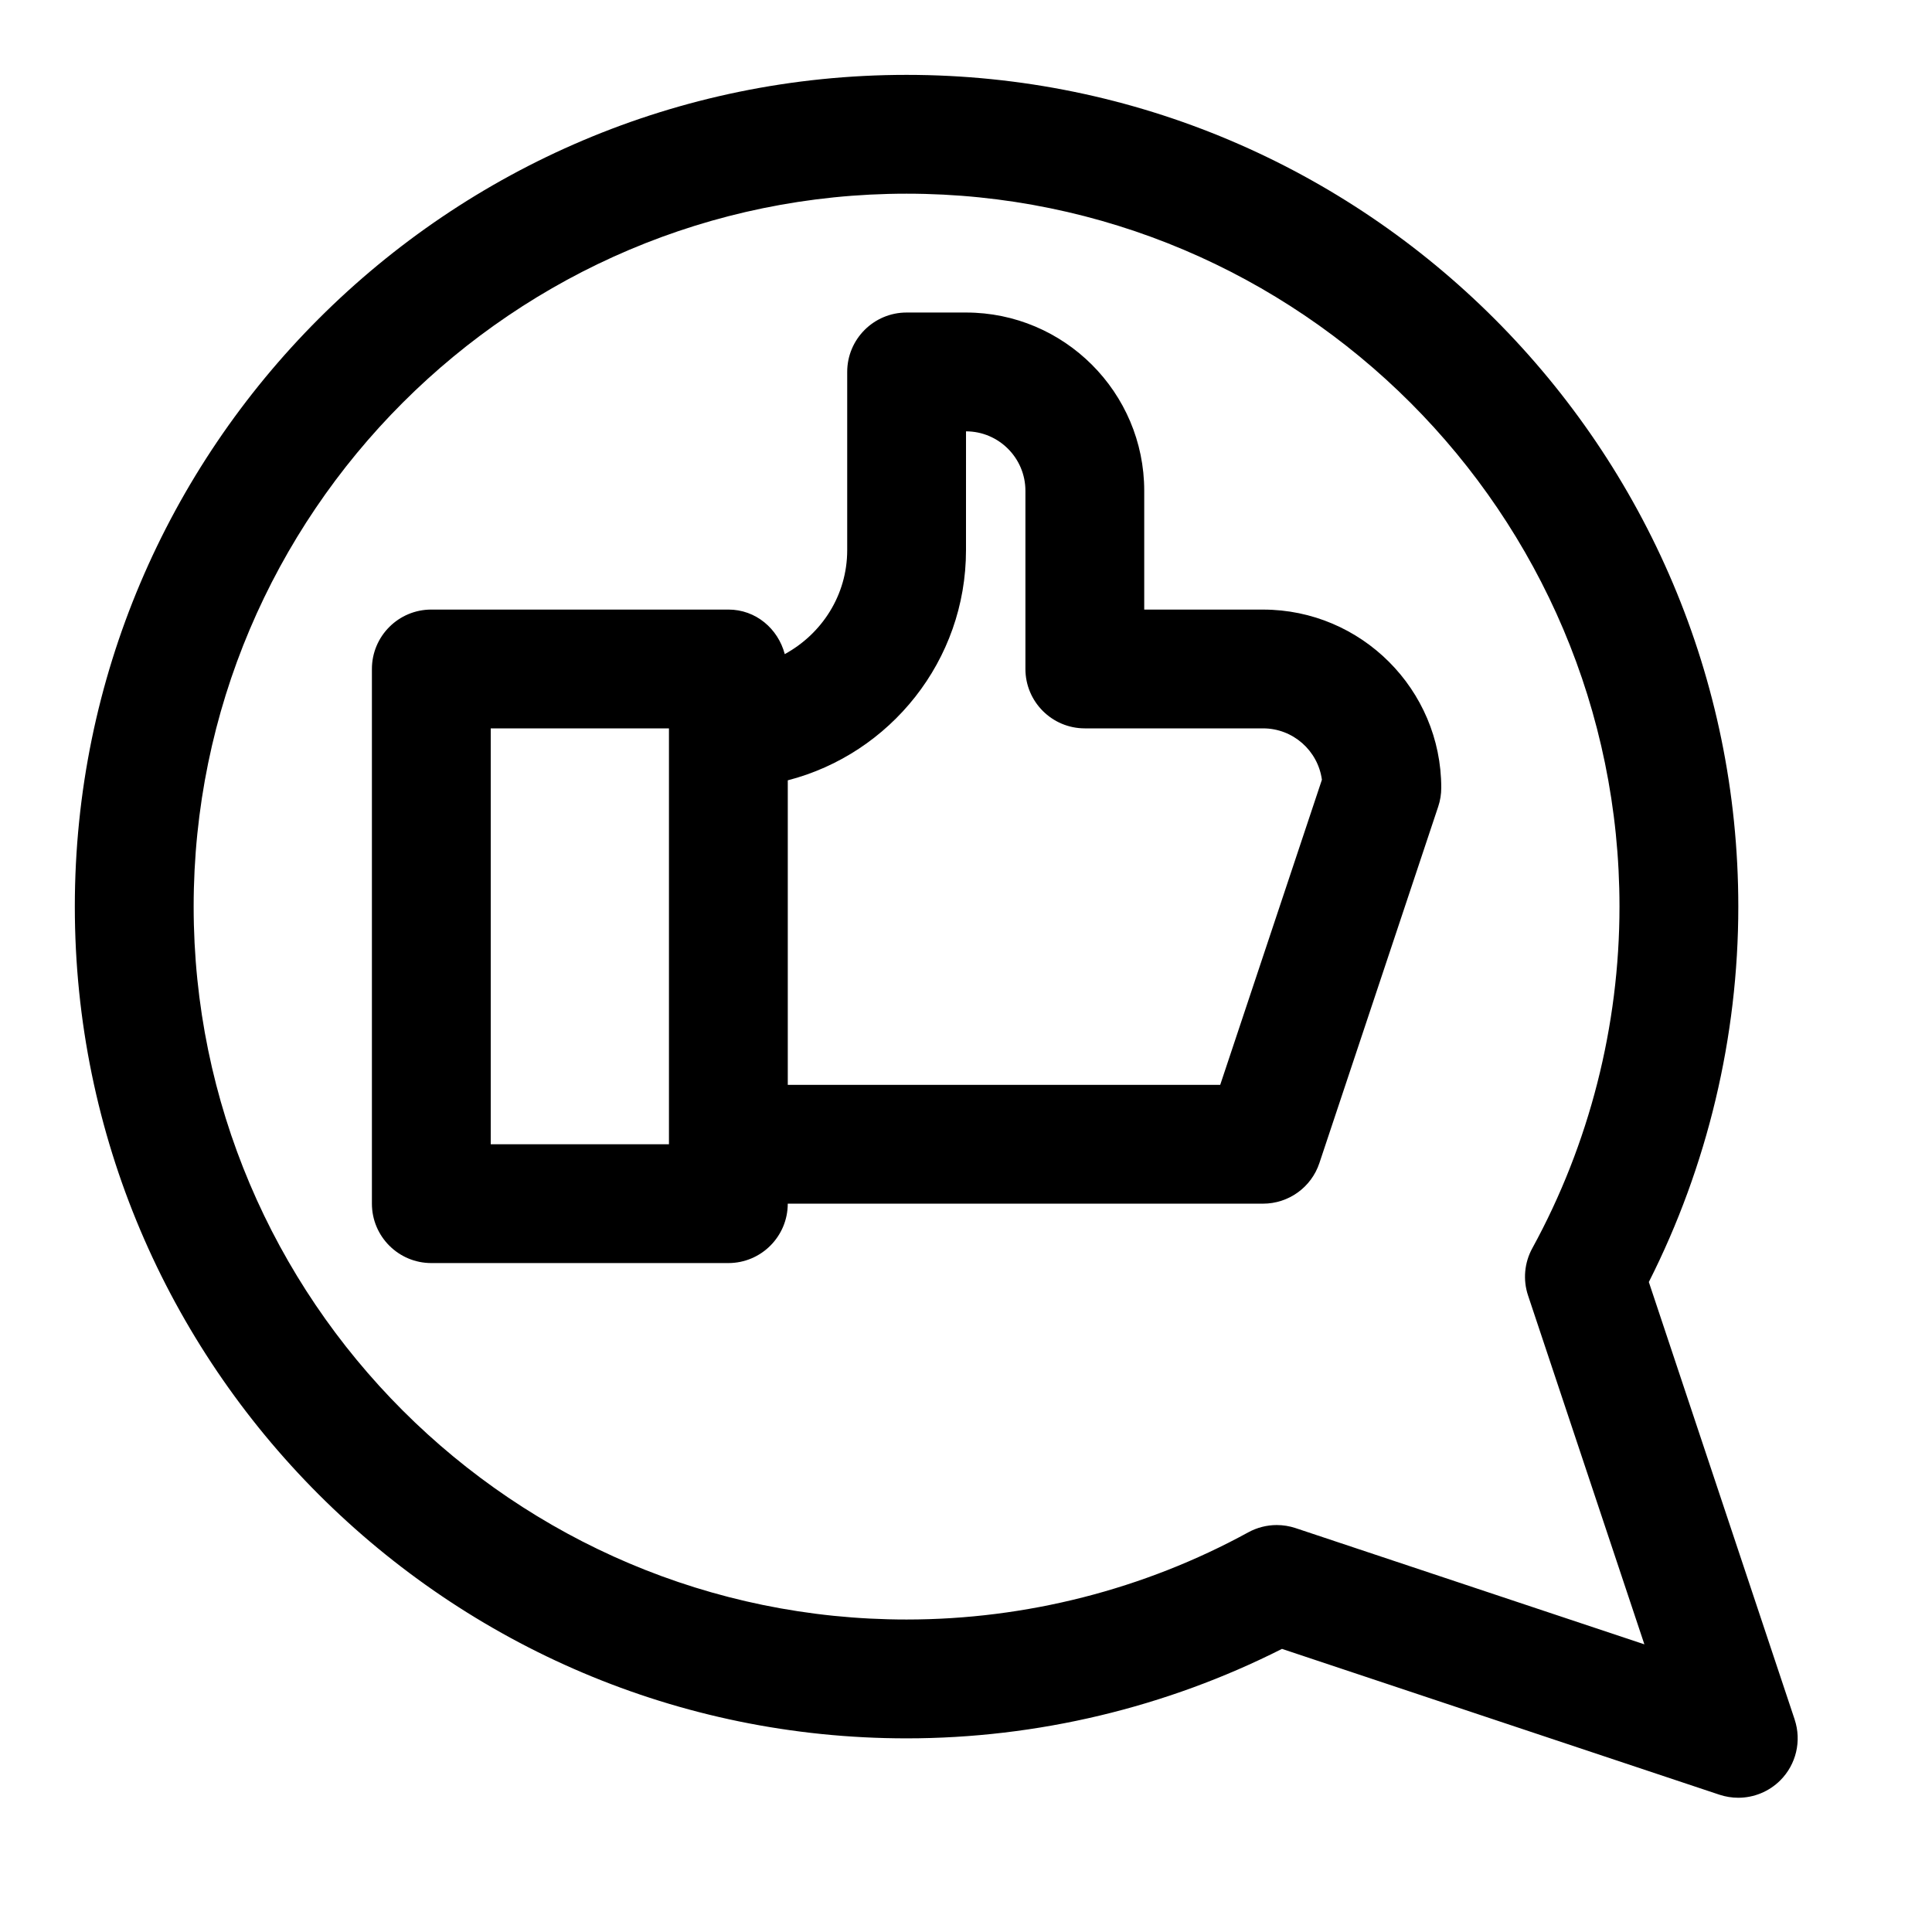
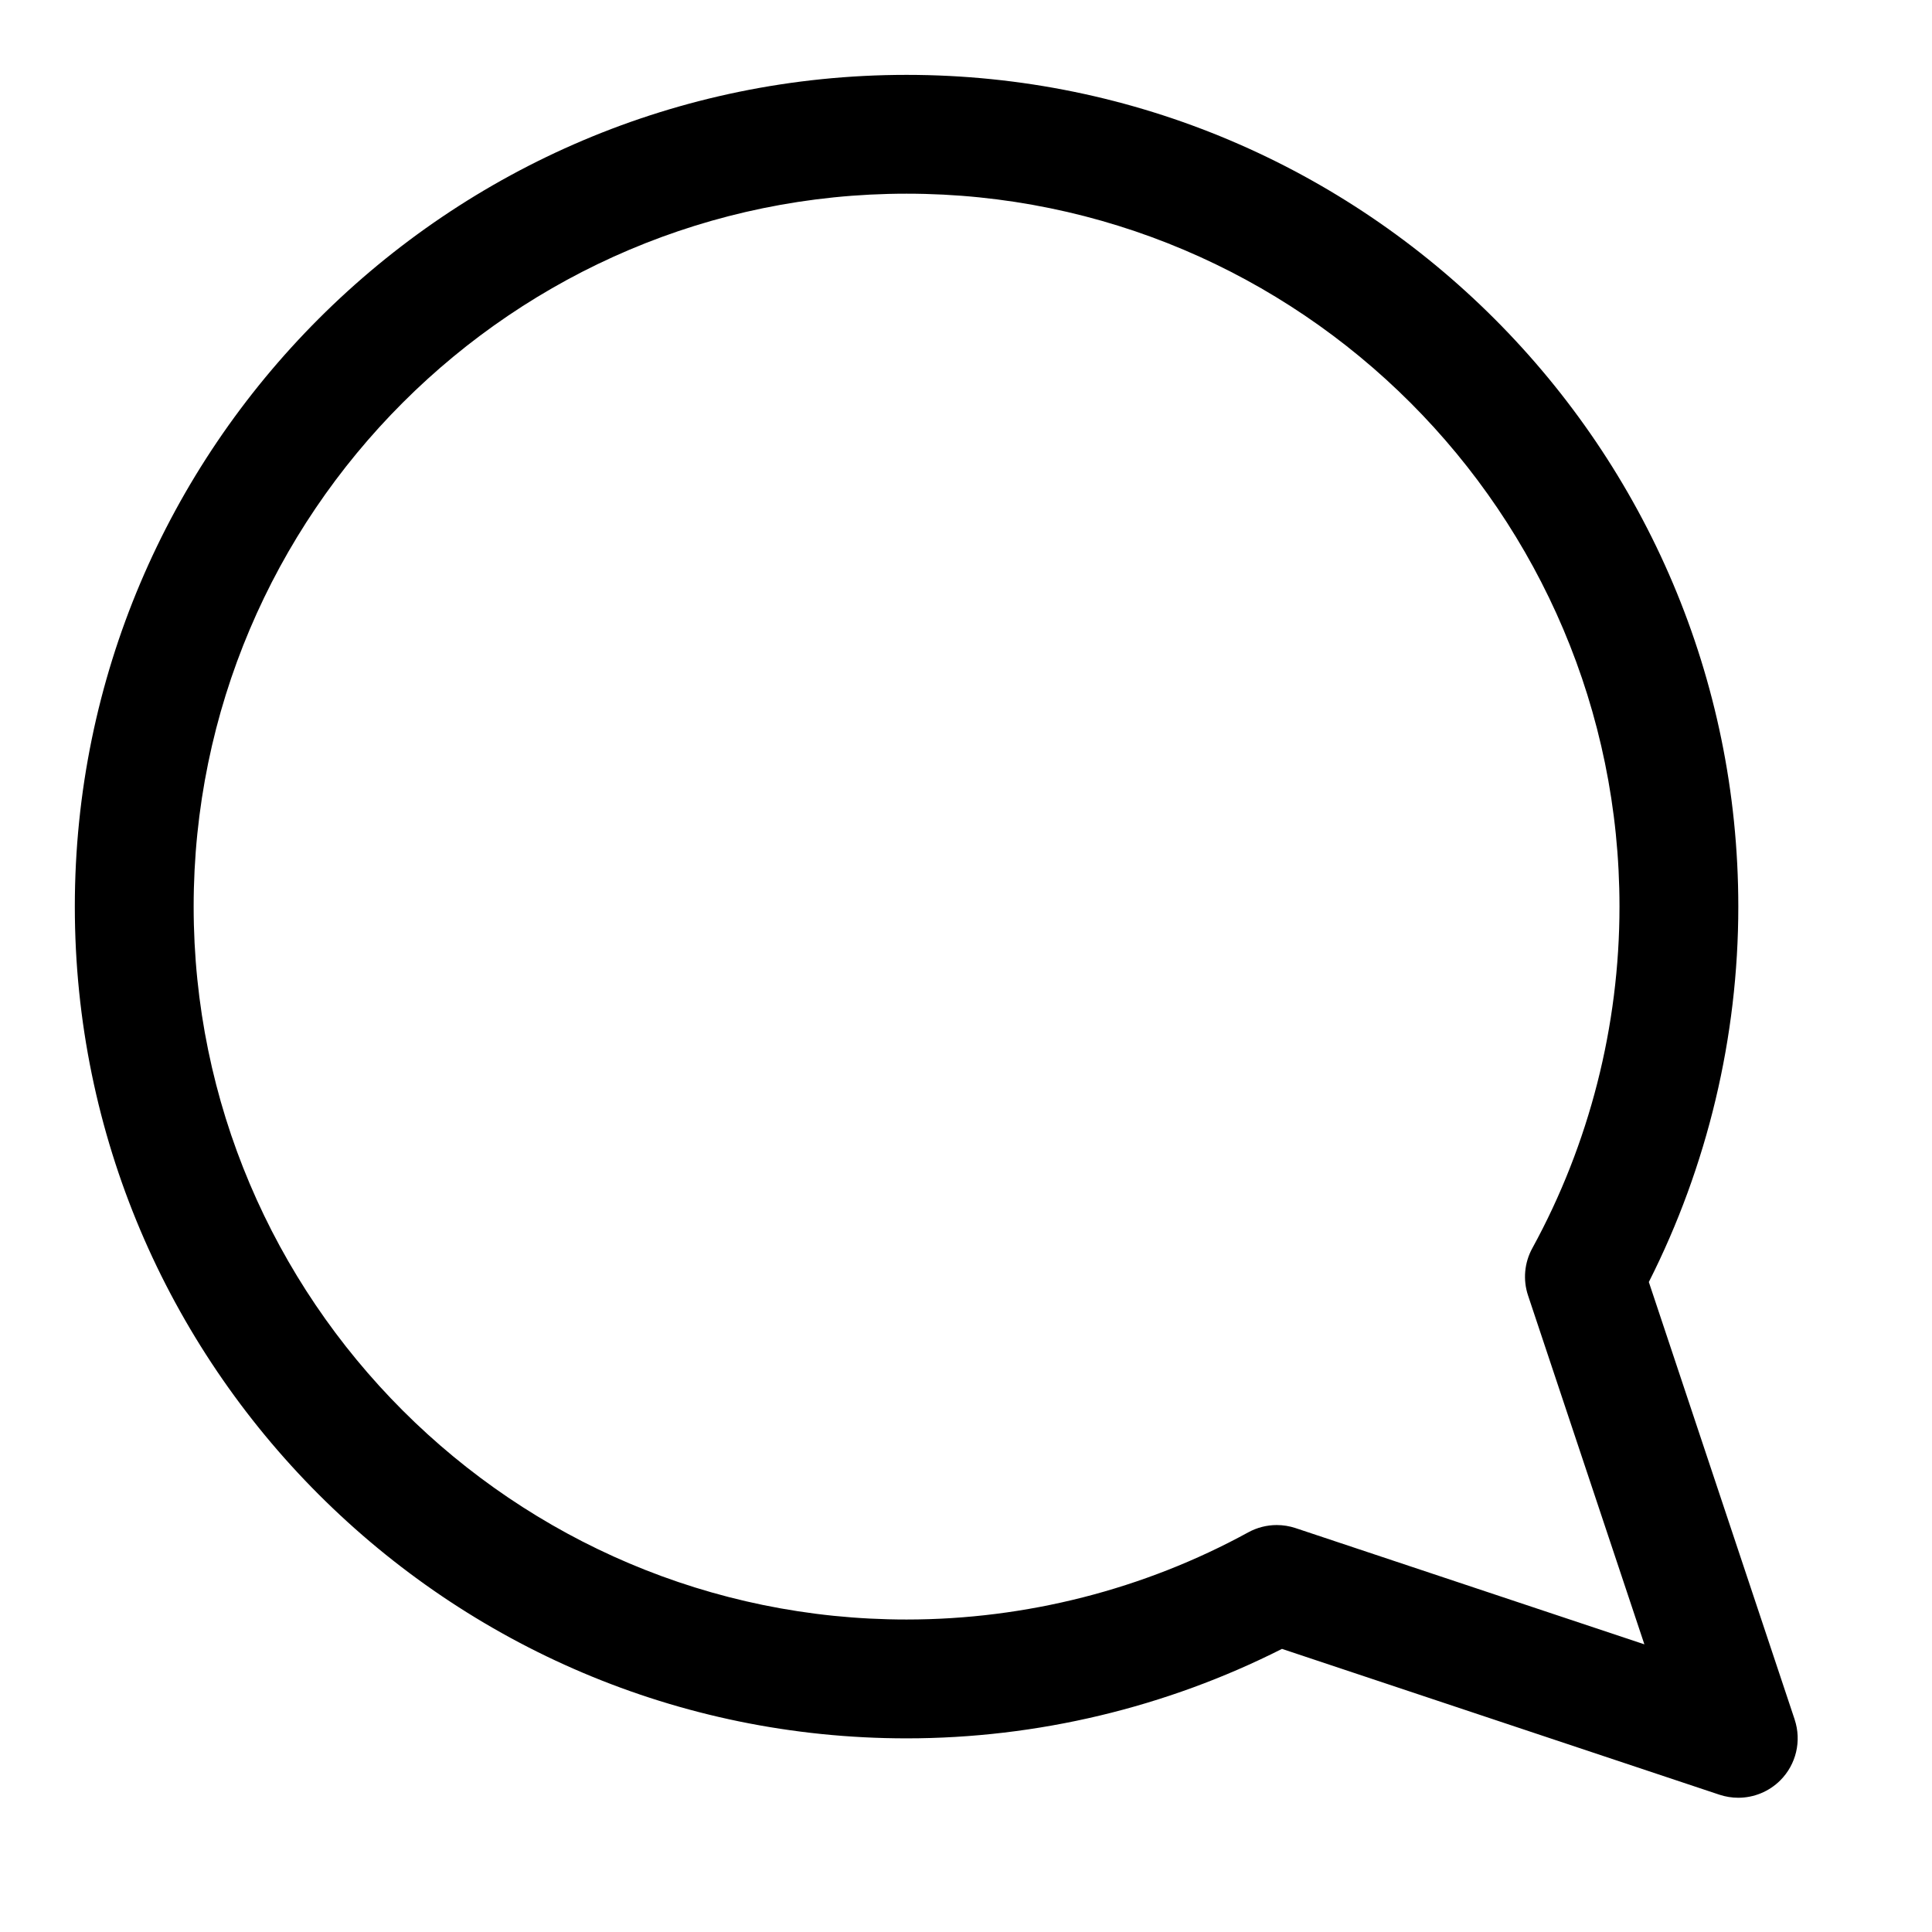
<svg xmlns="http://www.w3.org/2000/svg" fill="#000000" width="800px" height="800px" version="1.1" viewBox="144 144 512 512">
  <g>
-     <path d="m478.72 305.54h-31.488v-31.488c0-26.039-21.191-47.23-47.23-47.23h-15.742c-8.691 0-15.742 7.055-15.742 15.742v47.23c0 11.934-6.738 22.199-16.547 27.551-1.785-6.734-7.656-11.805-14.945-11.805h-78.723c-8.691 0-15.742 7.055-15.742 15.742v141.7c0 8.691 7.055 15.742 15.742 15.742h78.719c8.691 0 15.742-7.055 15.742-15.742h125.95c6.785 0 12.801-4.328 14.941-10.77l31.488-94.465c0.539-1.602 0.805-3.289 0.805-4.973 0-26.039-21.191-47.23-47.23-47.23zm-157.44 141.7h-47.23v-110.21h47.23zm146.09-15.742h-114.6v-80.703c27.129-7.008 47.23-31.691 47.23-60.992l0.004-31.492c8.676 0 15.742 7.07 15.742 15.742v47.23c0 8.691 7.055 15.742 15.742 15.742h47.23c7.965 0 14.562 5.934 15.602 13.617z" />
    <path d="m619.61 599.7-38.652-115.95c15.523-30.688 23.711-64.93 23.711-99.488 0-121.54-98.871-220.42-220.42-220.42-121.54 0-220.42 98.875-220.42 220.42 0 121.54 98.871 220.42 220.42 220.42 34.559 0 68.801-8.188 99.488-23.711l115.95 38.652c1.637 0.535 3.309 0.801 4.977 0.801 4.109 0 8.141-1.621 11.133-4.613 4.219-4.219 5.68-10.453 3.809-16.105zm-132.28-50.742c-1.621-0.535-3.305-0.805-4.977-0.805-2.613 0-5.227 0.66-7.559 1.938-27.613 15.113-58.93 23.098-90.543 23.098-104.18 0-188.93-84.75-188.93-188.93 0-104.18 84.75-188.93 188.93-188.93 104.18 0 188.93 84.75 188.93 188.93 0 31.613-7.981 62.93-23.098 90.527-2.109 3.84-2.519 8.375-1.133 12.531l30.828 92.449z" />
  </g>
</svg>